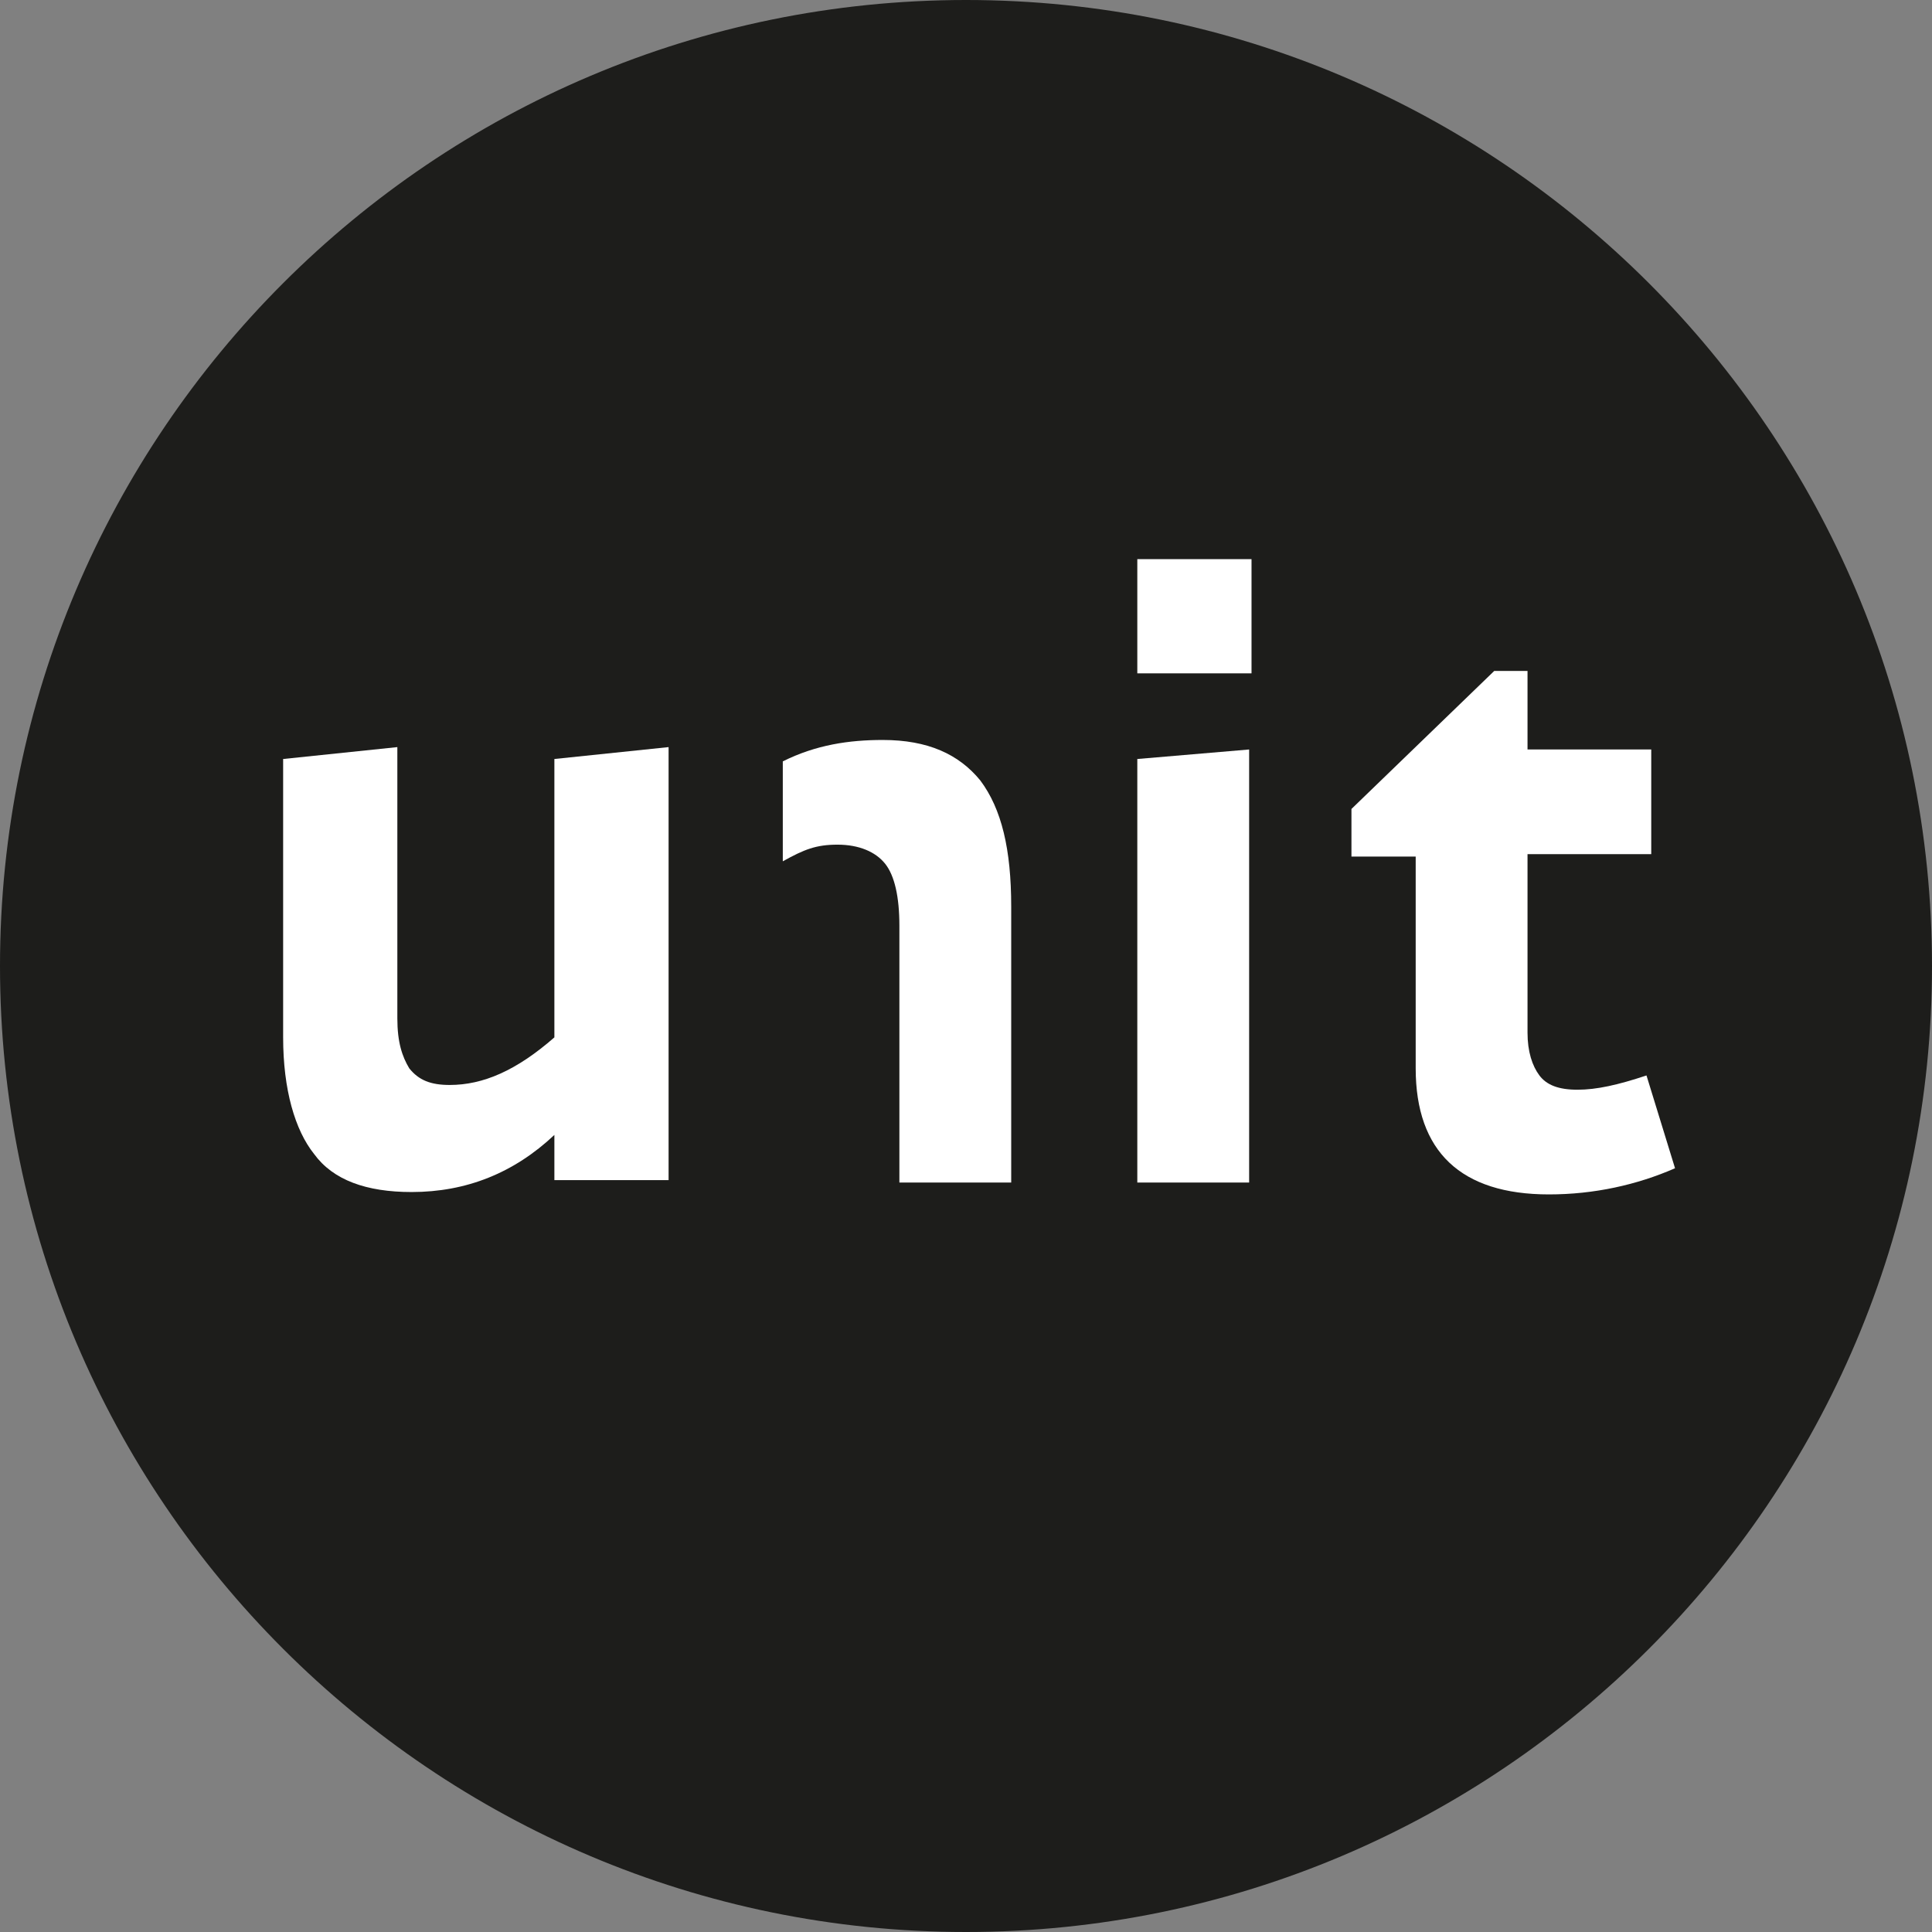
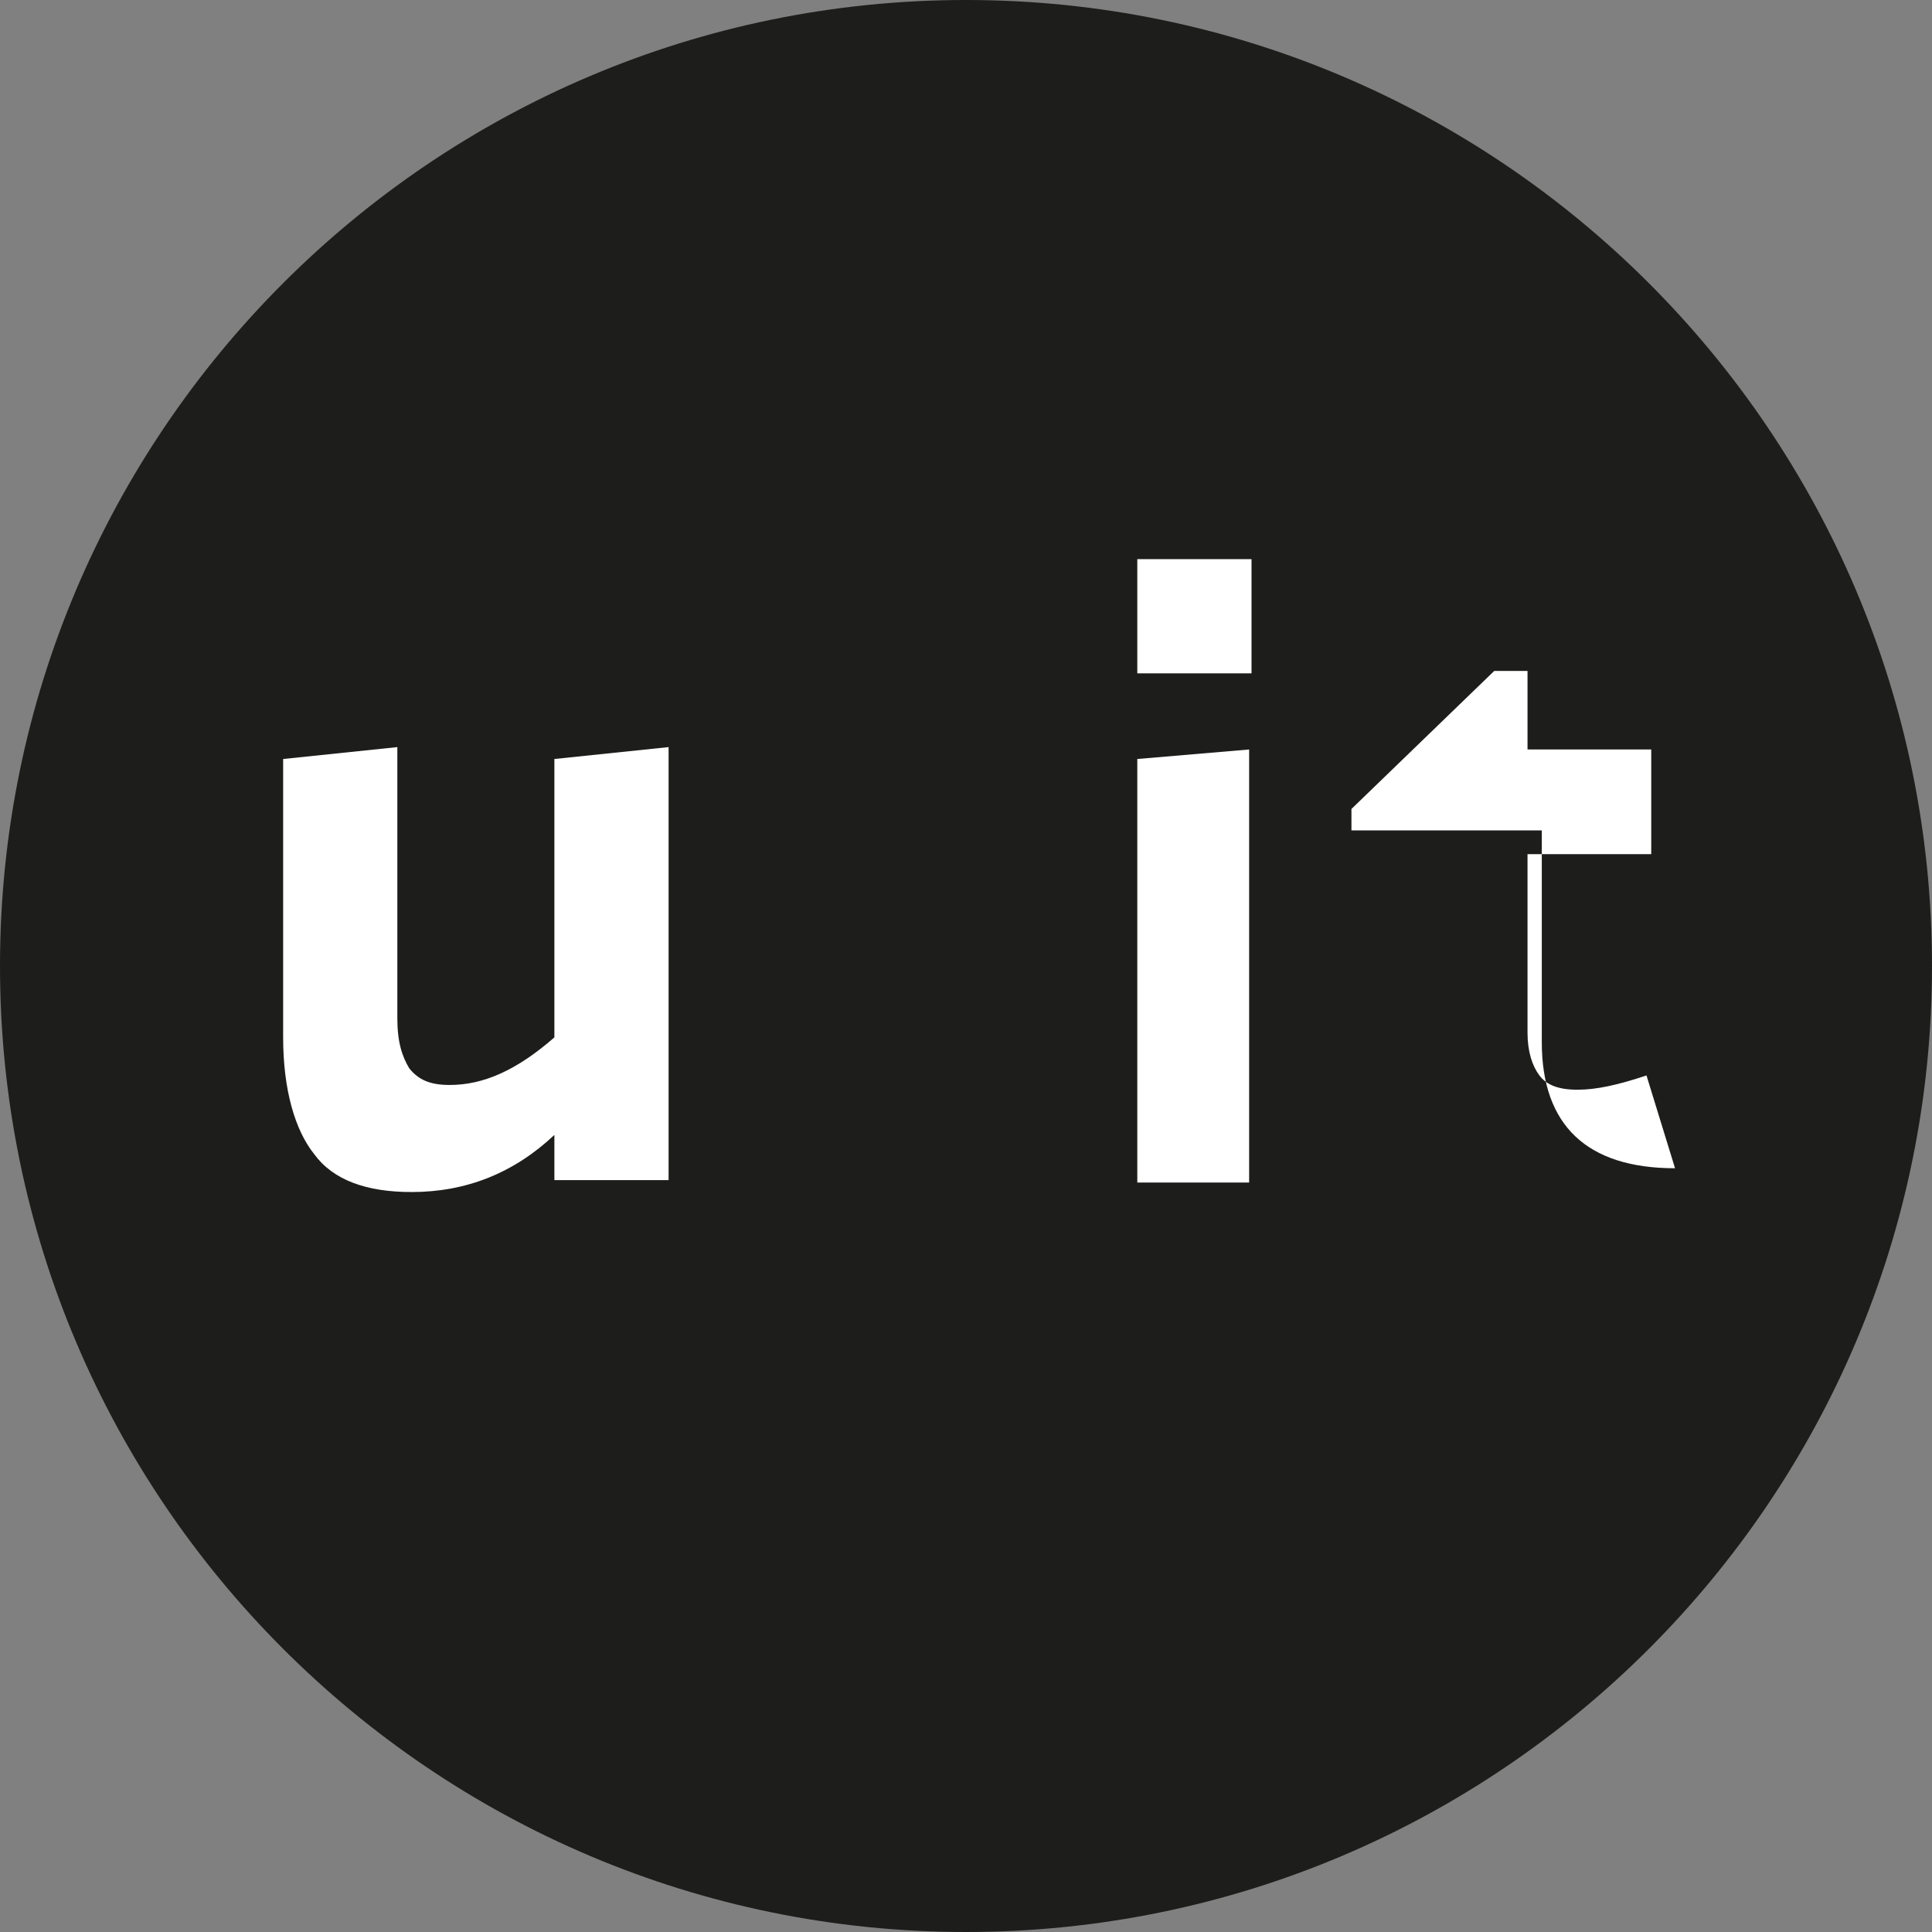
<svg xmlns="http://www.w3.org/2000/svg" xmlns:xlink="http://www.w3.org/1999/xlink" version="1.1" id="Ebene_1" x="0px" y="0px" viewBox="0 0 81.2 81.2" style="enable-background:new 0 0 81.2 81.2;" xml:space="preserve">
  <rect x="0" y="0" width="81.2" height="81.2" fill="#808080" stroke="none" />
  <style type="text/css">
	.st0{clip-path:url(#SVGID_00000049935740696926786710000012481131185731543943_);fill:#1D1D1B;}
	.st1{clip-path:url(#SVGID_00000049935740696926786710000012481131185731543943_);fill:#FFFFFF;}
	.st2{fill:#FFFFFF;}
	.st3{clip-path:url(#SVGID_00000021105486165655334860000016048462941797651116_);fill:#FFFFFF;}
</style>
  <g>
    <defs>
      <rect id="SVGID_1_" width="81.2" height="81.2" />
    </defs>
    <clipPath id="SVGID_00000160874372989885599500000015572174578762344075_">
      <use xlink:href="#SVGID_1_" style="overflow:visible;" />
    </clipPath>
    <path style="clip-path:url(#SVGID_00000160874372989885599500000015572174578762344075_);fill:#1D1D1B;" d="M40.6,81.2   C63,81.2,81.2,63,81.2,40.6C81.2,18.2,63,0,40.6,0S0,18.2,0,40.6C0,63,18.2,81.2,40.6,81.2" />
-     <path style="clip-path:url(#SVGID_00000160874372989885599500000015572174578762344075_);fill:#FFFFFF;" d="M42.5,49.7V38.1   c0-2.4-0.4-4.1-1.3-5.3c-0.9-1.1-2.2-1.7-4.1-1.7c-1.4,0-2.8,0.2-4.2,0.9v4.2c0.9-0.5,1.4-0.7,2.3-0.7c0.9,0,1.6,0.3,2,0.8   c0.4,0.5,0.6,1.4,0.6,2.6v10.8H42.5z" />
  </g>
  <polygon class="st2" points="47.8,31.9 47.8,49.7 52.5,49.7 52.5,31.5 " />
  <rect x="47.8" y="23.5" class="st2" width="4.8" height="4.8" />
  <g>
    <defs>
      <rect id="SVGID_00000085955708927788310330000012287251282849564559_" width="81.2" height="81.2" />
    </defs>
    <clipPath id="SVGID_00000132061204550746528940000015146529823582411450_">
      <use xlink:href="#SVGID_00000085955708927788310330000012287251282849564559_" style="overflow:visible;" />
    </clipPath>
    <path style="clip-path:url(#SVGID_00000132061204550746528940000015146529823582411450_);fill:#FFFFFF;" d="M11.9,43.6V31.9   l4.8-0.5l0,11.4c0,1,0.2,1.6,0.5,2.1c0.4,0.5,0.9,0.7,1.7,0.7c1.4,0,2.8-0.6,4.4-2l0-11.7l4.8-0.5v18.2h-4.8v-1.9   c-1.7,1.6-3.7,2.4-6,2.4c-1.9,0-3.3-0.5-4.1-1.6C12.4,47.5,11.9,45.8,11.9,43.6" />
-     <path style="clip-path:url(#SVGID_00000132061204550746528940000015146529823582411450_);fill:#FFFFFF;" d="M56.8,35.9V34l6-5.8   h1.4v3.3h5.2v4.4h-5.2v7.5c0,0.8,0.2,1.4,0.5,1.8c0.3,0.4,0.8,0.6,1.6,0.6c0.8,0,1.7-0.2,2.9-0.6l1.2,3.9c-1.6,0.7-3.4,1.1-5.3,1.1   c-3.7,0-5.6-1.8-5.6-5.3v-8.9H56.8z" />
+     <path style="clip-path:url(#SVGID_00000132061204550746528940000015146529823582411450_);fill:#FFFFFF;" d="M56.8,35.9V34l6-5.8   h1.4v3.3h5.2v4.4h-5.2v7.5c0,0.8,0.2,1.4,0.5,1.8c0.3,0.4,0.8,0.6,1.6,0.6c0.8,0,1.7-0.2,2.9-0.6l1.2,3.9c-3.7,0-5.6-1.8-5.6-5.3v-8.9H56.8z" />
  </g>
</svg>